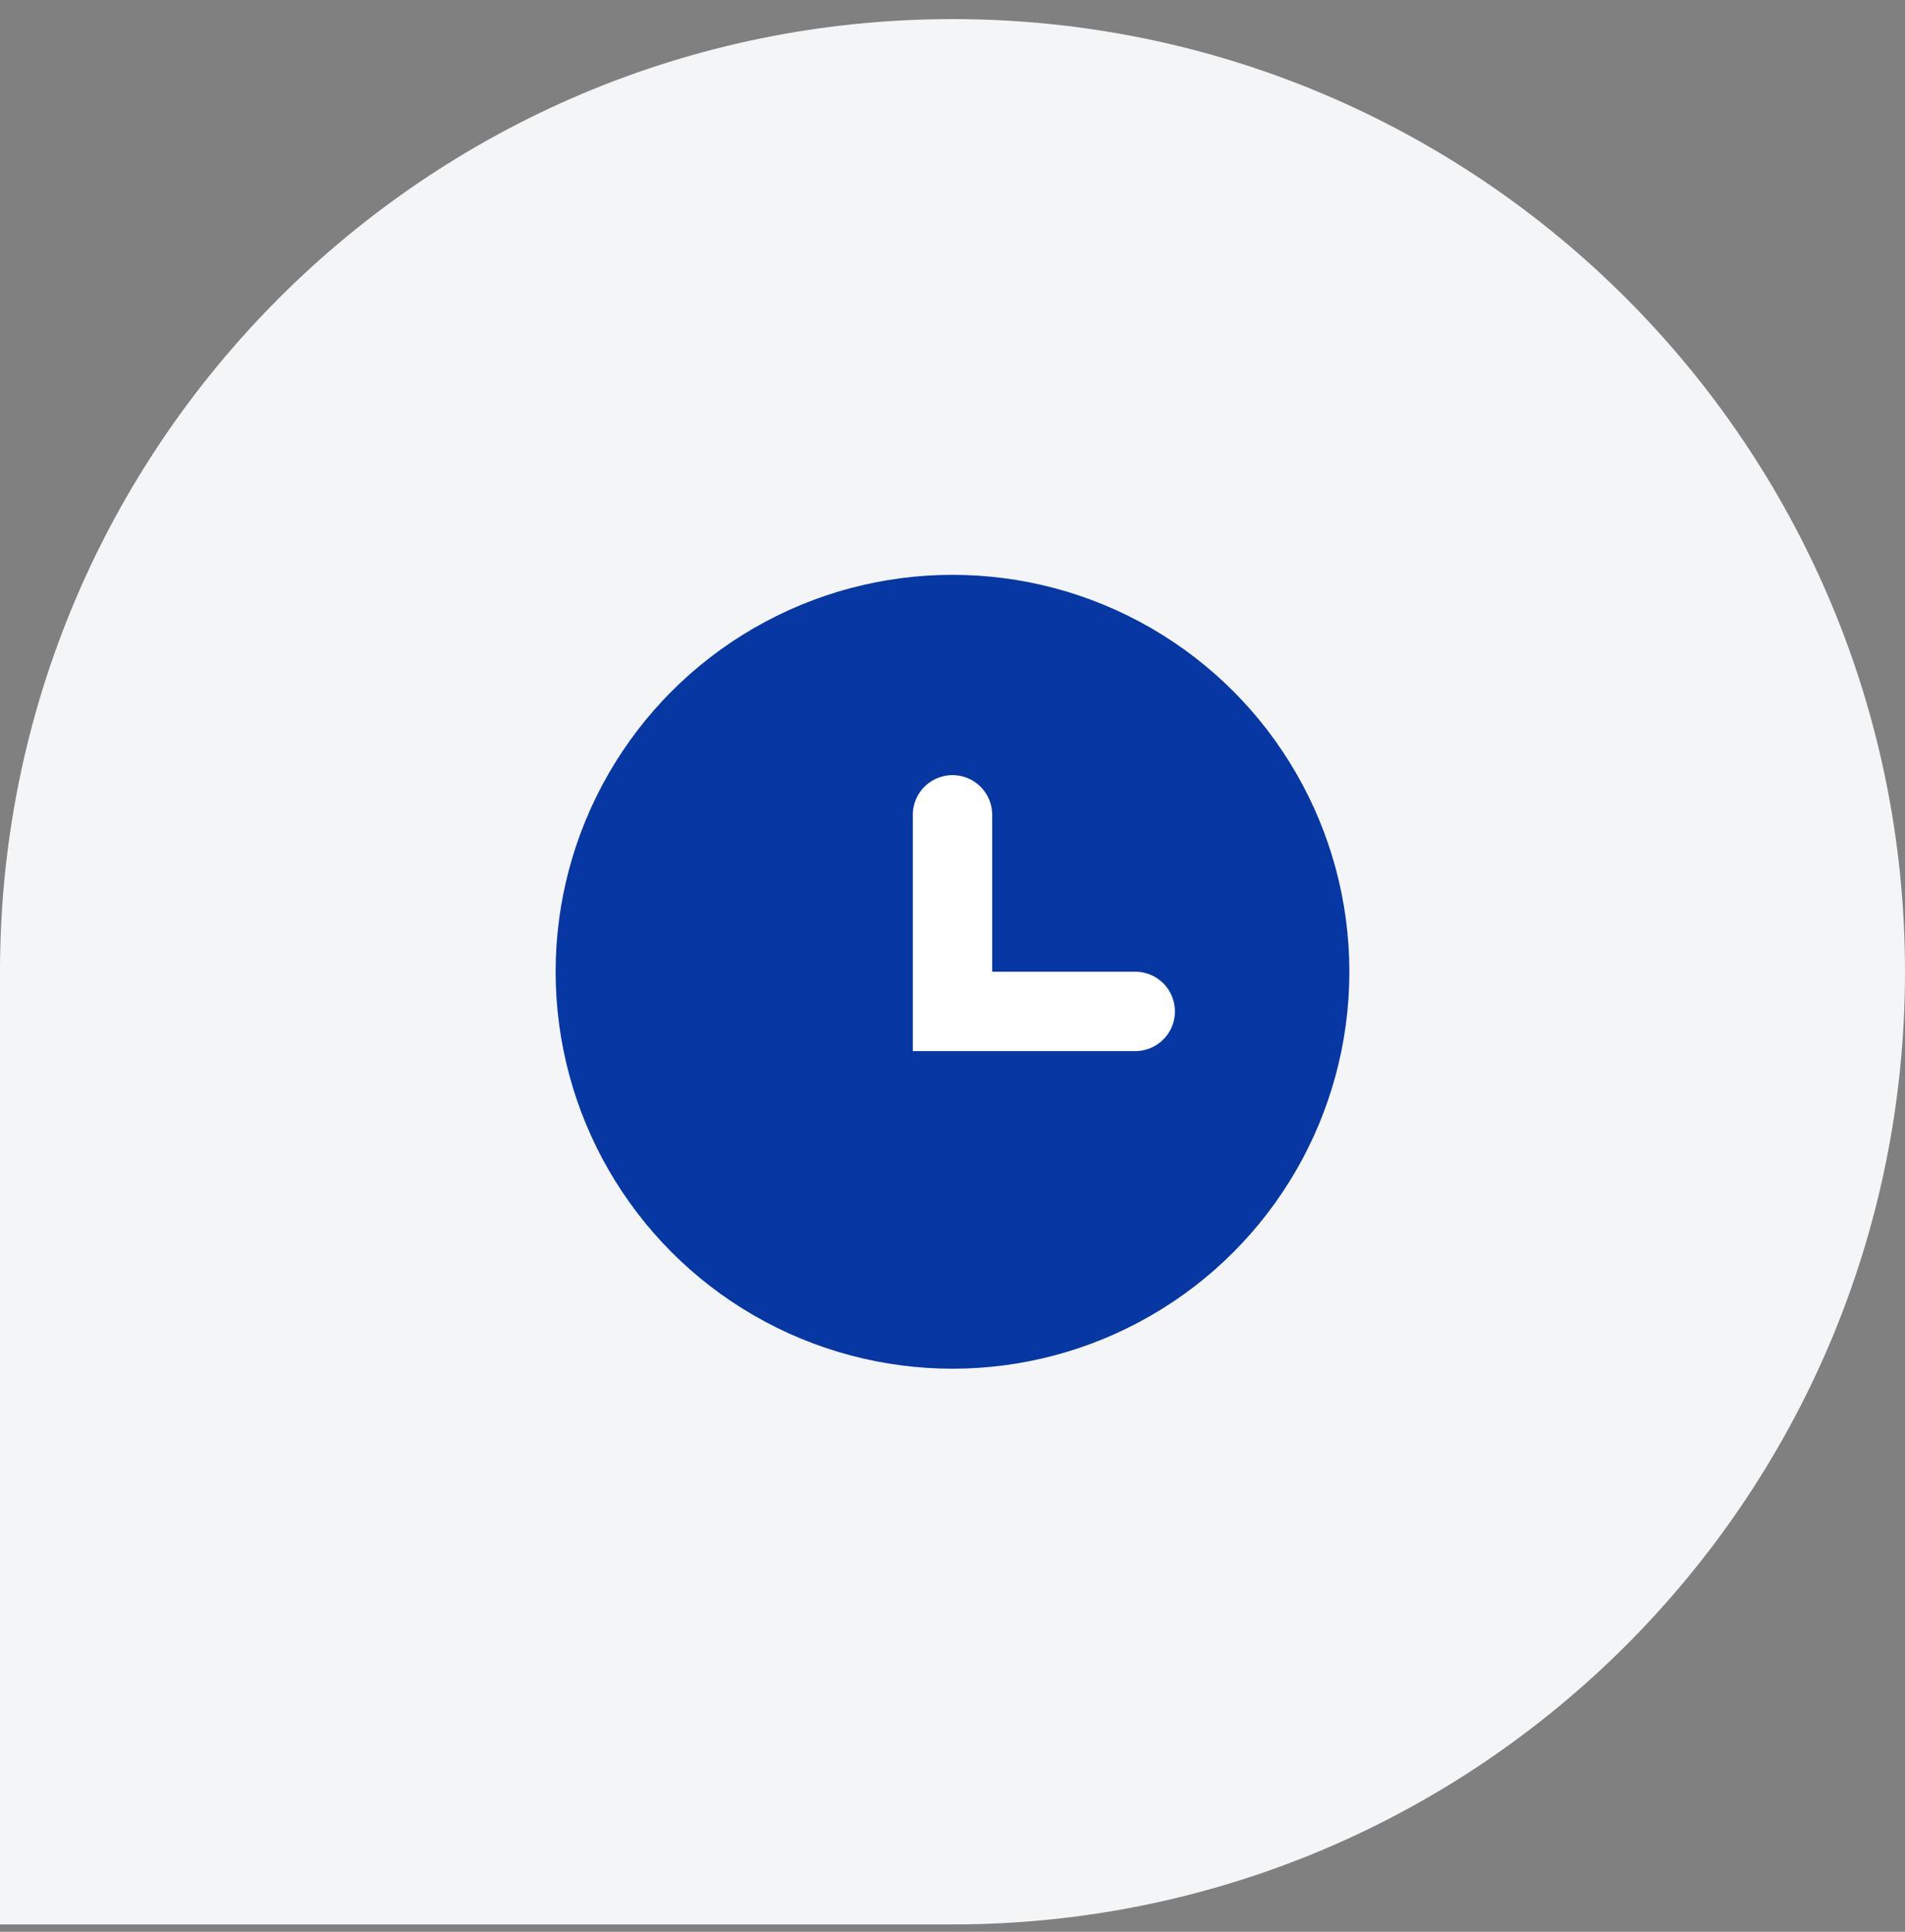
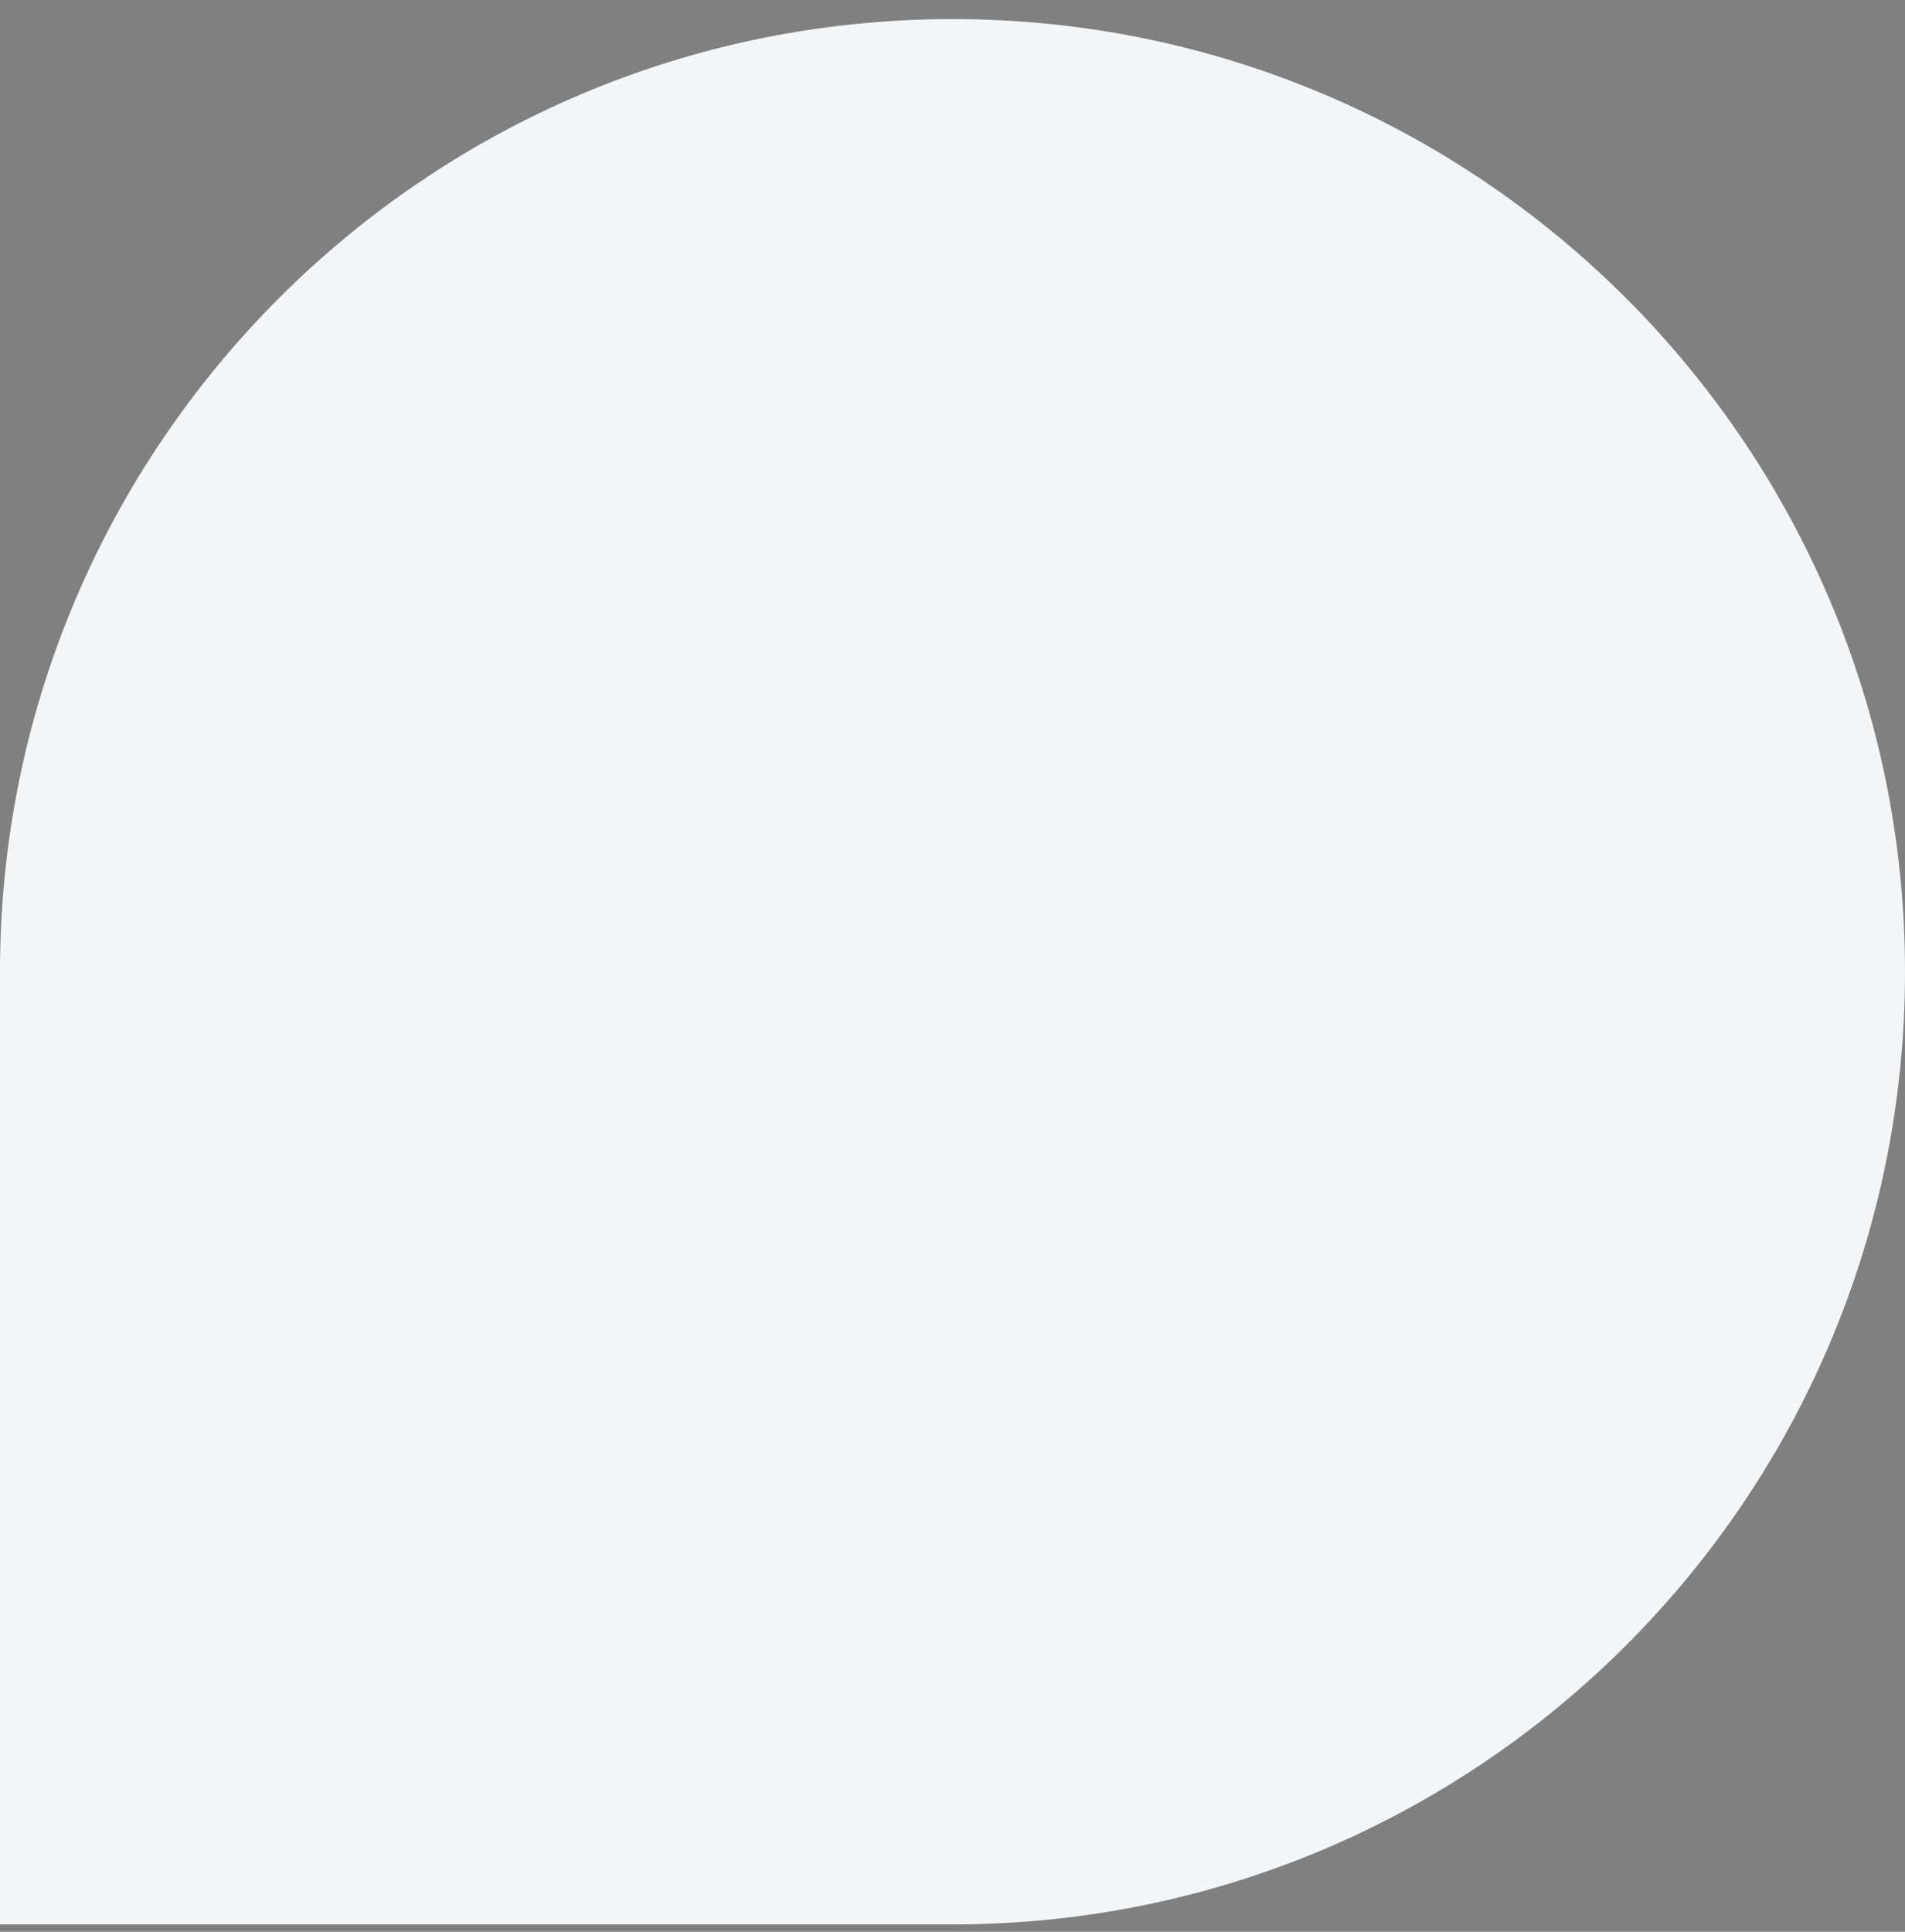
<svg xmlns="http://www.w3.org/2000/svg" width="72" height="73" viewBox="0 0 72 73" fill="none">
  <rect x="0" y="0" width="72" height="73" fill="#808080" stroke="none" />
-   <path d="M0 36.722C0 16.839 16.118 0.722 36 0.722V0.722C55.882 0.722 72 16.839 72 36.722V36.722C72 56.604 55.882 72.722 36 72.722H0V36.722Z" fill="#F4F5F7" />
-   <circle cx="36" cy="36.722" r="15" fill="#0637A3" />
-   <path d="M36 30.791V38.22H42.906" stroke="white" stroke-width="3" stroke-linecap="round" />
+   <path d="M0 36.722C0 16.839 16.118 0.722 36 0.722V0.722C55.882 0.722 72 16.839 72 36.722V36.722C72 56.604 55.882 72.722 36 72.722H0V36.722" fill="#F4F5F7" />
</svg>